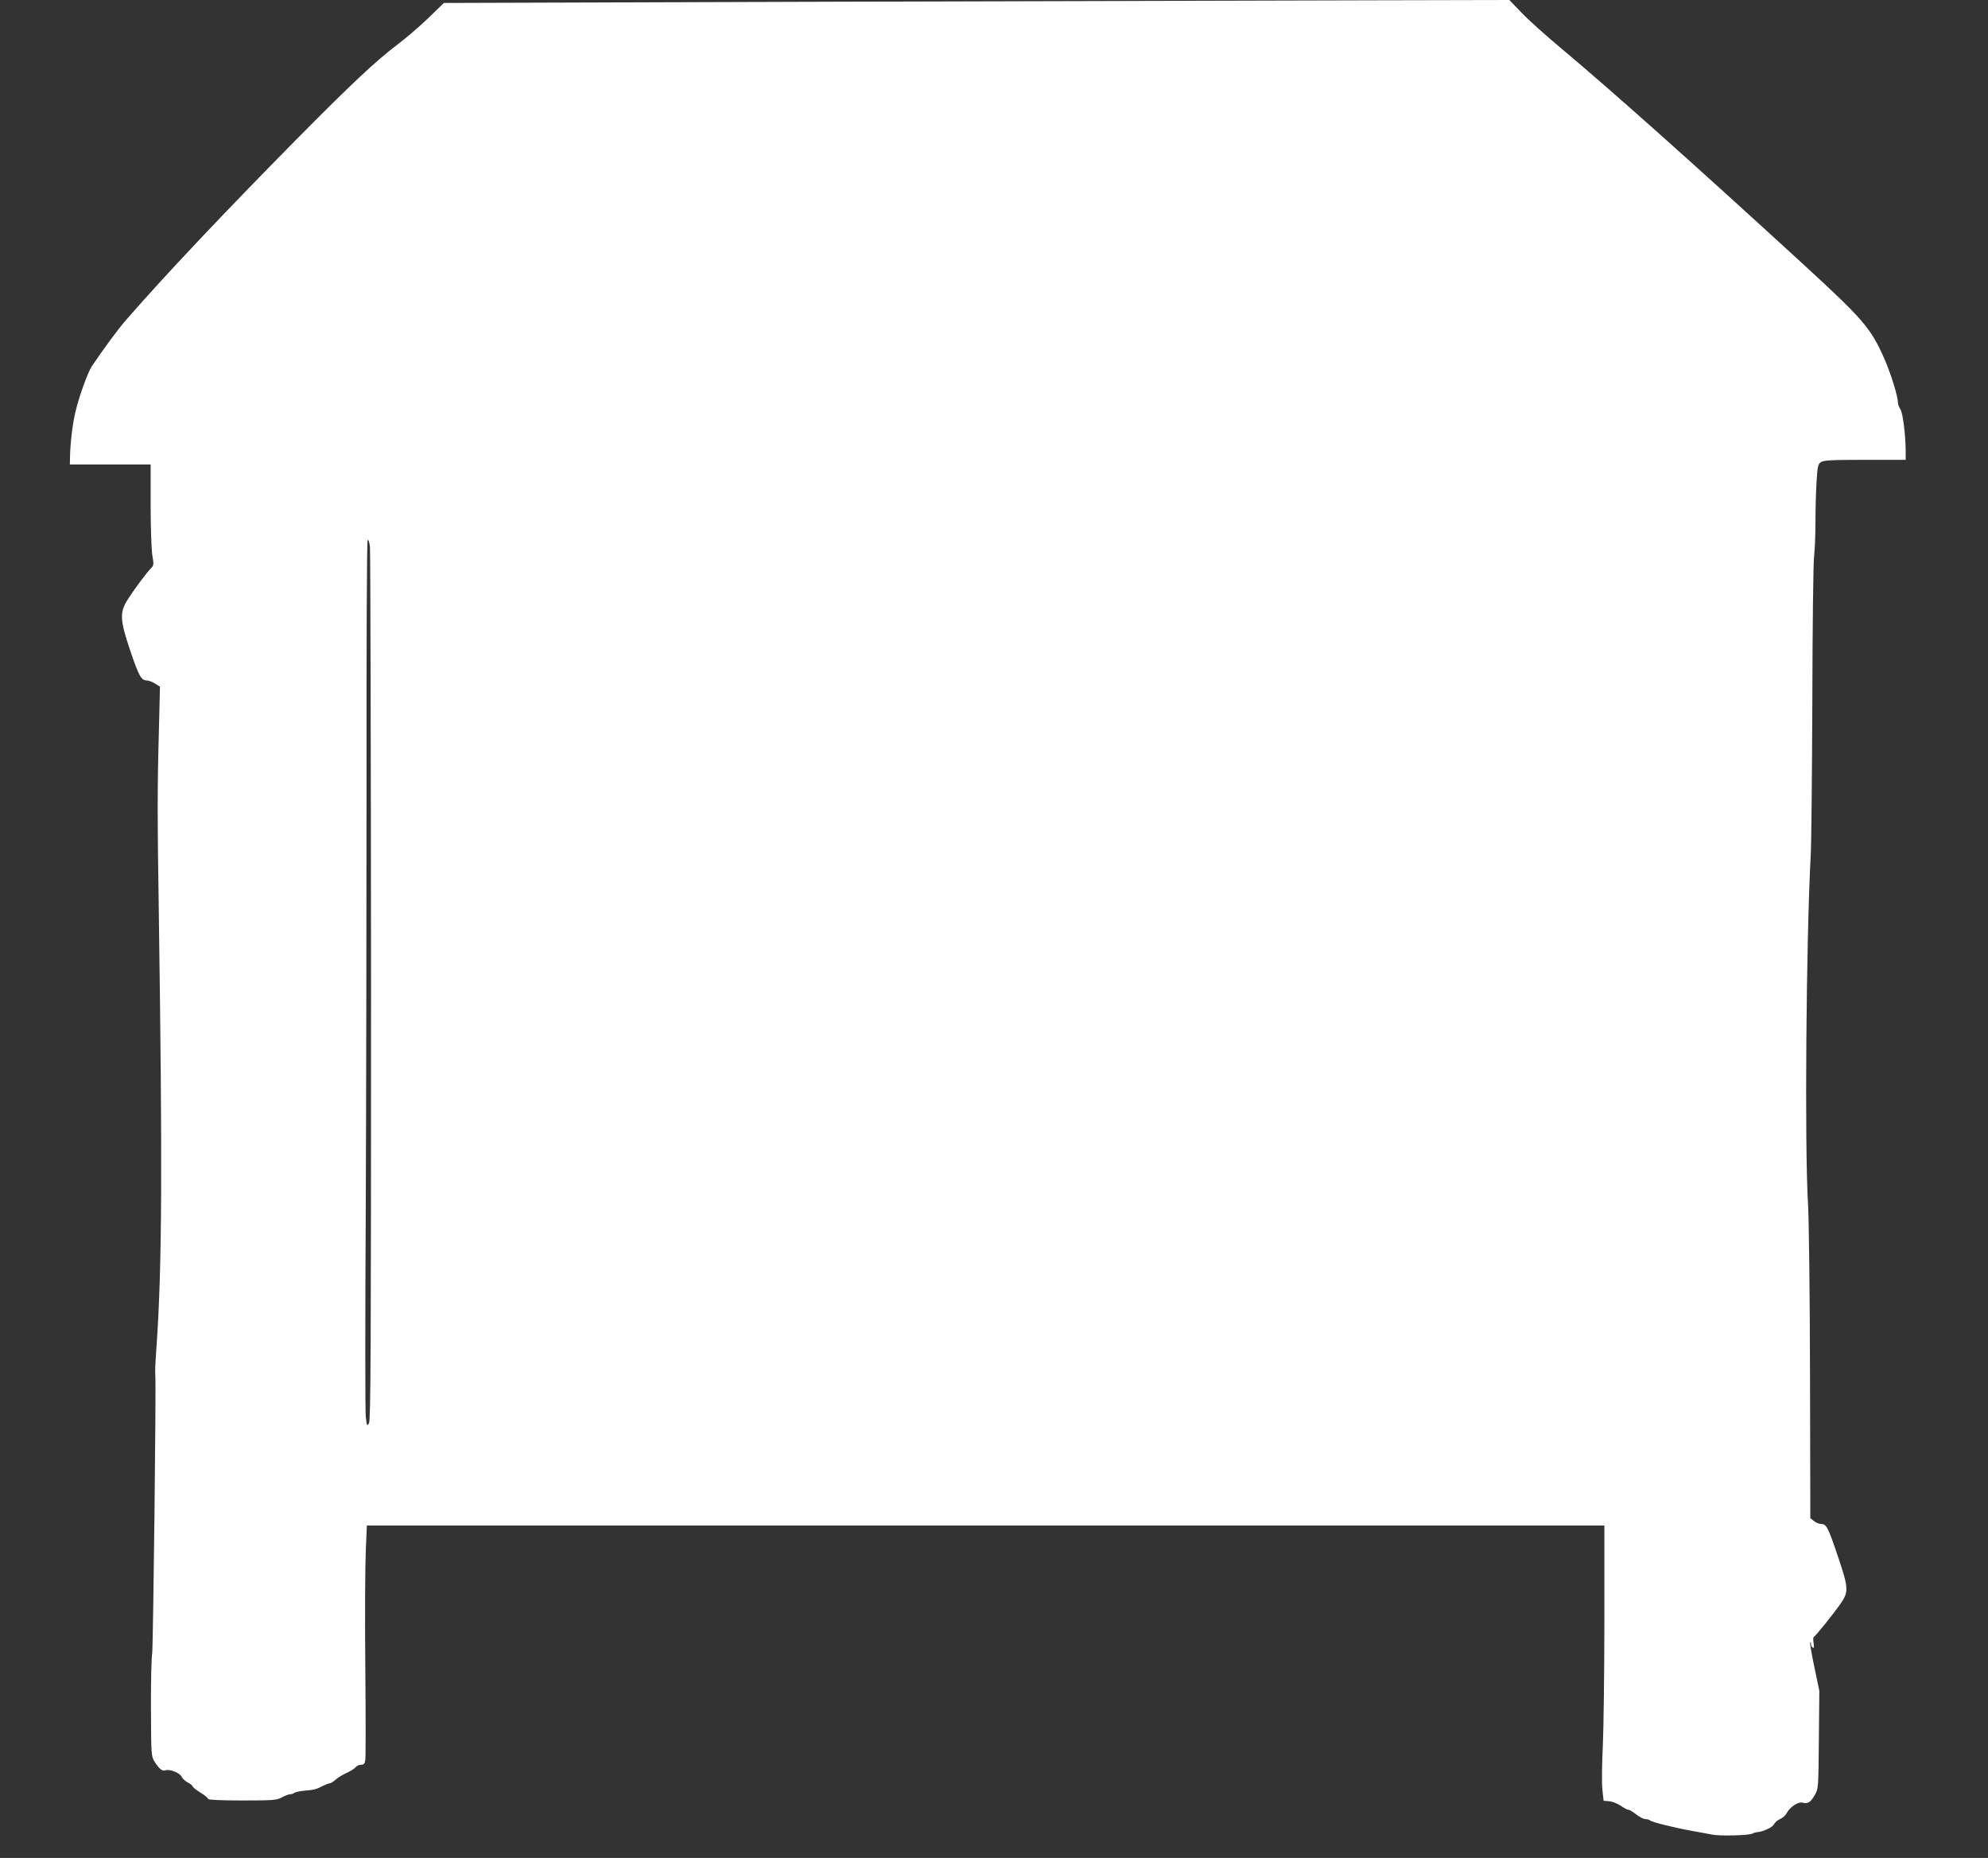
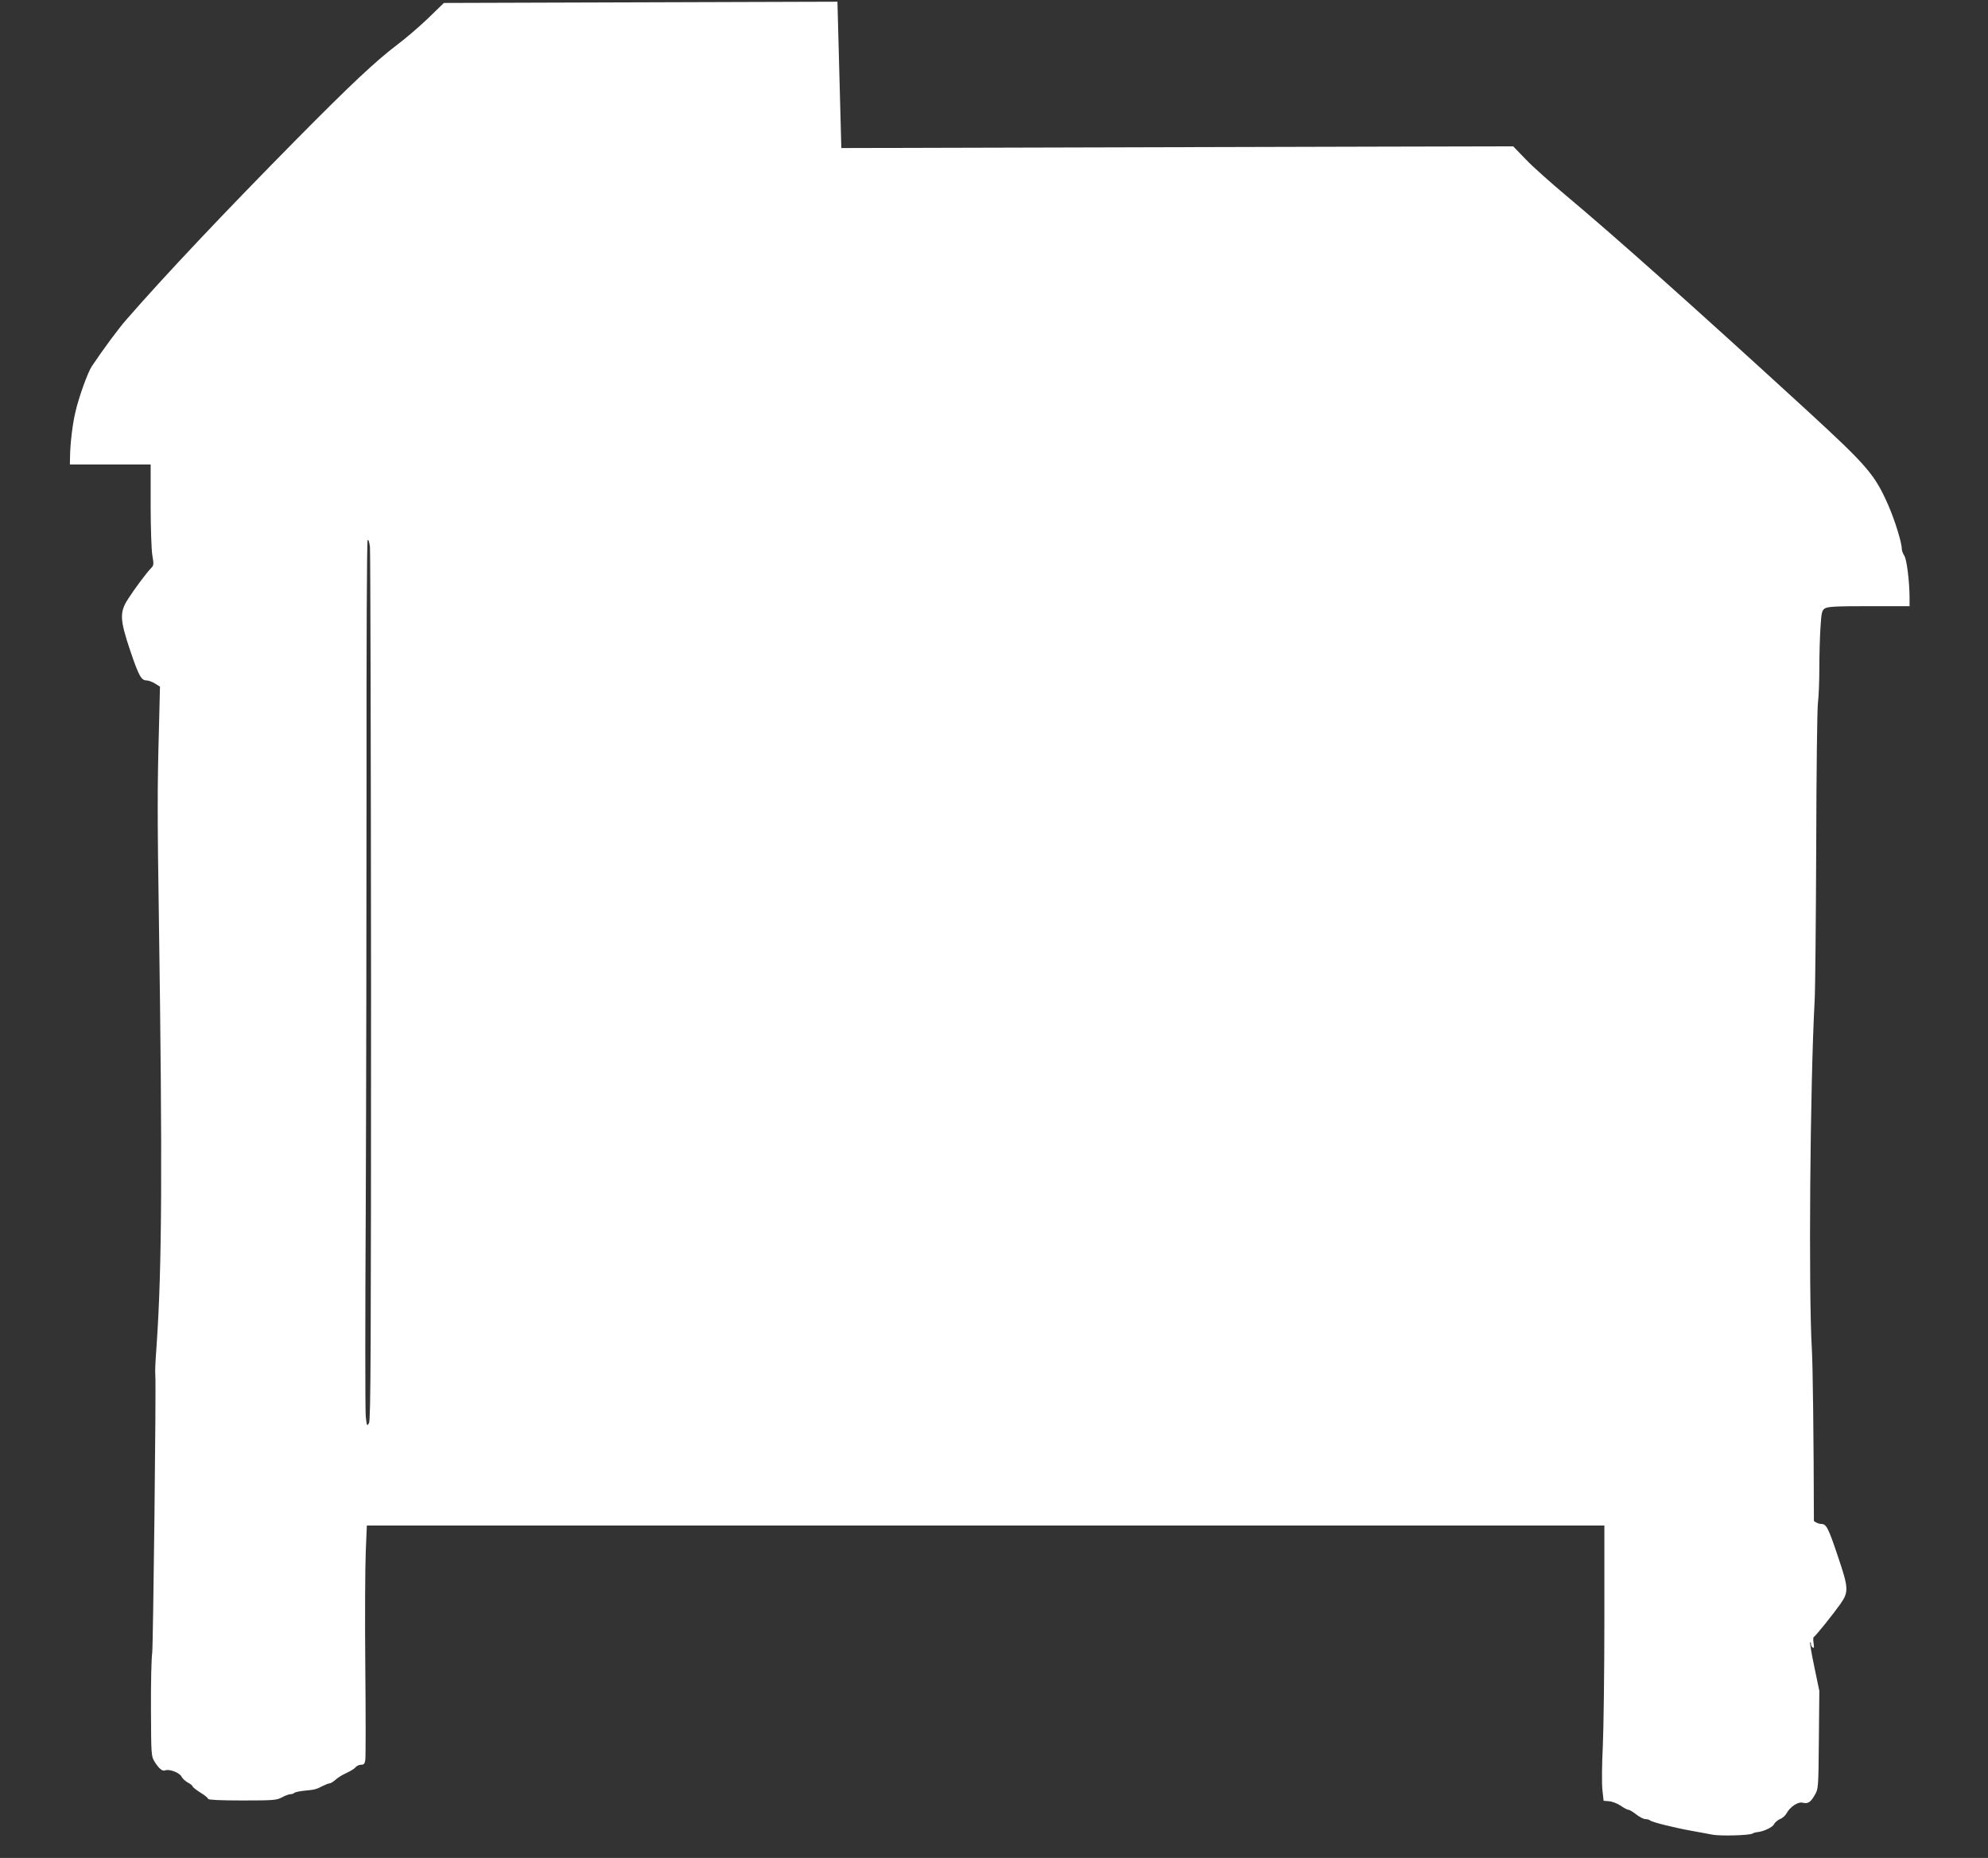
<svg xmlns="http://www.w3.org/2000/svg" version="1.0" width="1280pt" height="1196pt" viewBox="0 0 1280 1196" preserveAspectRatio="xMidYMid meet">
  <rect x="0" y="0" width="1280" height="1196" fill="#333333" stroke="none" />
  <g transform="translate(0,1196) scale(0.1,-0.1)" fill="#ffffff" stroke="none">
-     <path d="M5392 11949 l-2534 -8 -101 -98 c-56 -54 -145 -130 -197 -169 -140 -106 -298 -254 -655 -615 -456 -462 -842 -870 -1090 -1155 -53 -60 -148 -189 -224 -302 -27 -41 -86 -205 -107 -301 -18 -76 -32 -202 -33 -278 l-1 -53 260 0 260 0 0 -262 c0 -144 5 -289 11 -324 10 -56 9 -64 -8 -81 -28 -28 -105 -131 -148 -198 -56 -86 -54 -133 14 -335 55 -162 71 -190 105 -190 12 0 36 -9 54 -20 l32 -20 -7 -287 c-10 -349 -10 -560 0 -1203 23 -1591 20 -2240 -14 -2740 -10 -143 -11 -167 -9 -202 6 -73 -14 -1747 -20 -1788 -5 -30 -9 -192 -8 -360 1 -297 2 -306 23 -340 29 -46 51 -64 70 -56 26 10 93 -16 104 -41 6 -12 24 -29 41 -38 16 -8 30 -20 30 -24 0 -5 23 -23 50 -40 28 -17 50 -35 50 -41 0 -6 79 -10 220 -10 201 0 222 2 255 20 20 11 44 20 53 20 10 0 22 4 27 9 6 5 35 11 65 14 66 6 75 8 117 30 18 9 38 17 45 17 7 0 25 11 39 24 14 13 45 32 70 43 24 11 50 27 58 36 7 10 24 17 36 17 18 0 24 7 27 31 3 17 3 288 0 602 -3 315 -1 647 3 740 l7 167 3984 0 3984 0 0 -608 c0 -334 -5 -700 -10 -812 -6 -113 -7 -238 -3 -279 l8 -73 35 -3 c19 -1 53 -14 74 -28 21 -15 44 -27 51 -27 7 0 29 -13 50 -30 21 -16 47 -30 59 -30 12 0 26 -4 31 -9 13 -11 154 -46 265 -66 47 -8 107 -20 135 -25 49 -10 239 -5 259 7 5 4 19 8 30 9 42 4 100 32 109 52 5 11 23 26 39 33 16 6 35 24 42 38 21 39 73 74 101 67 35 -9 52 1 79 48 24 41 24 43 27 356 l3 315 -32 154 c-18 85 -30 156 -27 159 3 3 5 -2 5 -11 0 -9 5 -19 12 -23 8 -5 9 3 5 29 -3 20 -3 37 1 39 11 5 125 147 171 212 55 79 54 102 -15 306 -63 188 -75 210 -108 210 -13 0 -34 8 -47 19 l-23 18 -2 924 c-1 523 -7 1002 -13 1104 -22 365 -12 1695 18 2250 4 77 8 522 10 990 1 467 6 882 11 922 5 40 9 139 9 219 0 79 3 197 7 260 6 100 9 117 28 129 17 12 69 15 283 15 l263 0 0 58 c-1 105 -18 243 -34 267 -9 14 -16 33 -16 43 0 41 -44 183 -87 282 -88 199 -133 251 -528 614 -718 658 -1239 1122 -1550 1382 -93 78 -208 180 -254 228 l-83 86 -897 -2 c-493 -1 -2036 -5 -3429 -9z m-3003 -6344 c0 -2329 -2 -2784 -13 -2805 -13 -23 -14 -21 -21 41 -4 35 -4 641 0 1344 3 704 5 1956 5 2782 -1 826 2 1508 7 1515 5 8 10 -7 15 -42 3 -30 6 -1306 7 -2835z" />
+     <path d="M5392 11949 l-2534 -8 -101 -98 c-56 -54 -145 -130 -197 -169 -140 -106 -298 -254 -655 -615 -456 -462 -842 -870 -1090 -1155 -53 -60 -148 -189 -224 -302 -27 -41 -86 -205 -107 -301 -18 -76 -32 -202 -33 -278 l-1 -53 260 0 260 0 0 -262 c0 -144 5 -289 11 -324 10 -56 9 -64 -8 -81 -28 -28 -105 -131 -148 -198 -56 -86 -54 -133 14 -335 55 -162 71 -190 105 -190 12 0 36 -9 54 -20 l32 -20 -7 -287 c-10 -349 -10 -560 0 -1203 23 -1591 20 -2240 -14 -2740 -10 -143 -11 -167 -9 -202 6 -73 -14 -1747 -20 -1788 -5 -30 -9 -192 -8 -360 1 -297 2 -306 23 -340 29 -46 51 -64 70 -56 26 10 93 -16 104 -41 6 -12 24 -29 41 -38 16 -8 30 -20 30 -24 0 -5 23 -23 50 -40 28 -17 50 -35 50 -41 0 -6 79 -10 220 -10 201 0 222 2 255 20 20 11 44 20 53 20 10 0 22 4 27 9 6 5 35 11 65 14 66 6 75 8 117 30 18 9 38 17 45 17 7 0 25 11 39 24 14 13 45 32 70 43 24 11 50 27 58 36 7 10 24 17 36 17 18 0 24 7 27 31 3 17 3 288 0 602 -3 315 -1 647 3 740 l7 167 3984 0 3984 0 0 -608 c0 -334 -5 -700 -10 -812 -6 -113 -7 -238 -3 -279 l8 -73 35 -3 c19 -1 53 -14 74 -28 21 -15 44 -27 51 -27 7 0 29 -13 50 -30 21 -16 47 -30 59 -30 12 0 26 -4 31 -9 13 -11 154 -46 265 -66 47 -8 107 -20 135 -25 49 -10 239 -5 259 7 5 4 19 8 30 9 42 4 100 32 109 52 5 11 23 26 39 33 16 6 35 24 42 38 21 39 73 74 101 67 35 -9 52 1 79 48 24 41 24 43 27 356 l3 315 -32 154 c-18 85 -30 156 -27 159 3 3 5 -2 5 -11 0 -9 5 -19 12 -23 8 -5 9 3 5 29 -3 20 -3 37 1 39 11 5 125 147 171 212 55 79 54 102 -15 306 -63 188 -75 210 -108 210 -13 0 -34 8 -47 19 c-1 523 -7 1002 -13 1104 -22 365 -12 1695 18 2250 4 77 8 522 10 990 1 467 6 882 11 922 5 40 9 139 9 219 0 79 3 197 7 260 6 100 9 117 28 129 17 12 69 15 283 15 l263 0 0 58 c-1 105 -18 243 -34 267 -9 14 -16 33 -16 43 0 41 -44 183 -87 282 -88 199 -133 251 -528 614 -718 658 -1239 1122 -1550 1382 -93 78 -208 180 -254 228 l-83 86 -897 -2 c-493 -1 -2036 -5 -3429 -9z m-3003 -6344 c0 -2329 -2 -2784 -13 -2805 -13 -23 -14 -21 -21 41 -4 35 -4 641 0 1344 3 704 5 1956 5 2782 -1 826 2 1508 7 1515 5 8 10 -7 15 -42 3 -30 6 -1306 7 -2835z" />
  </g>
</svg>